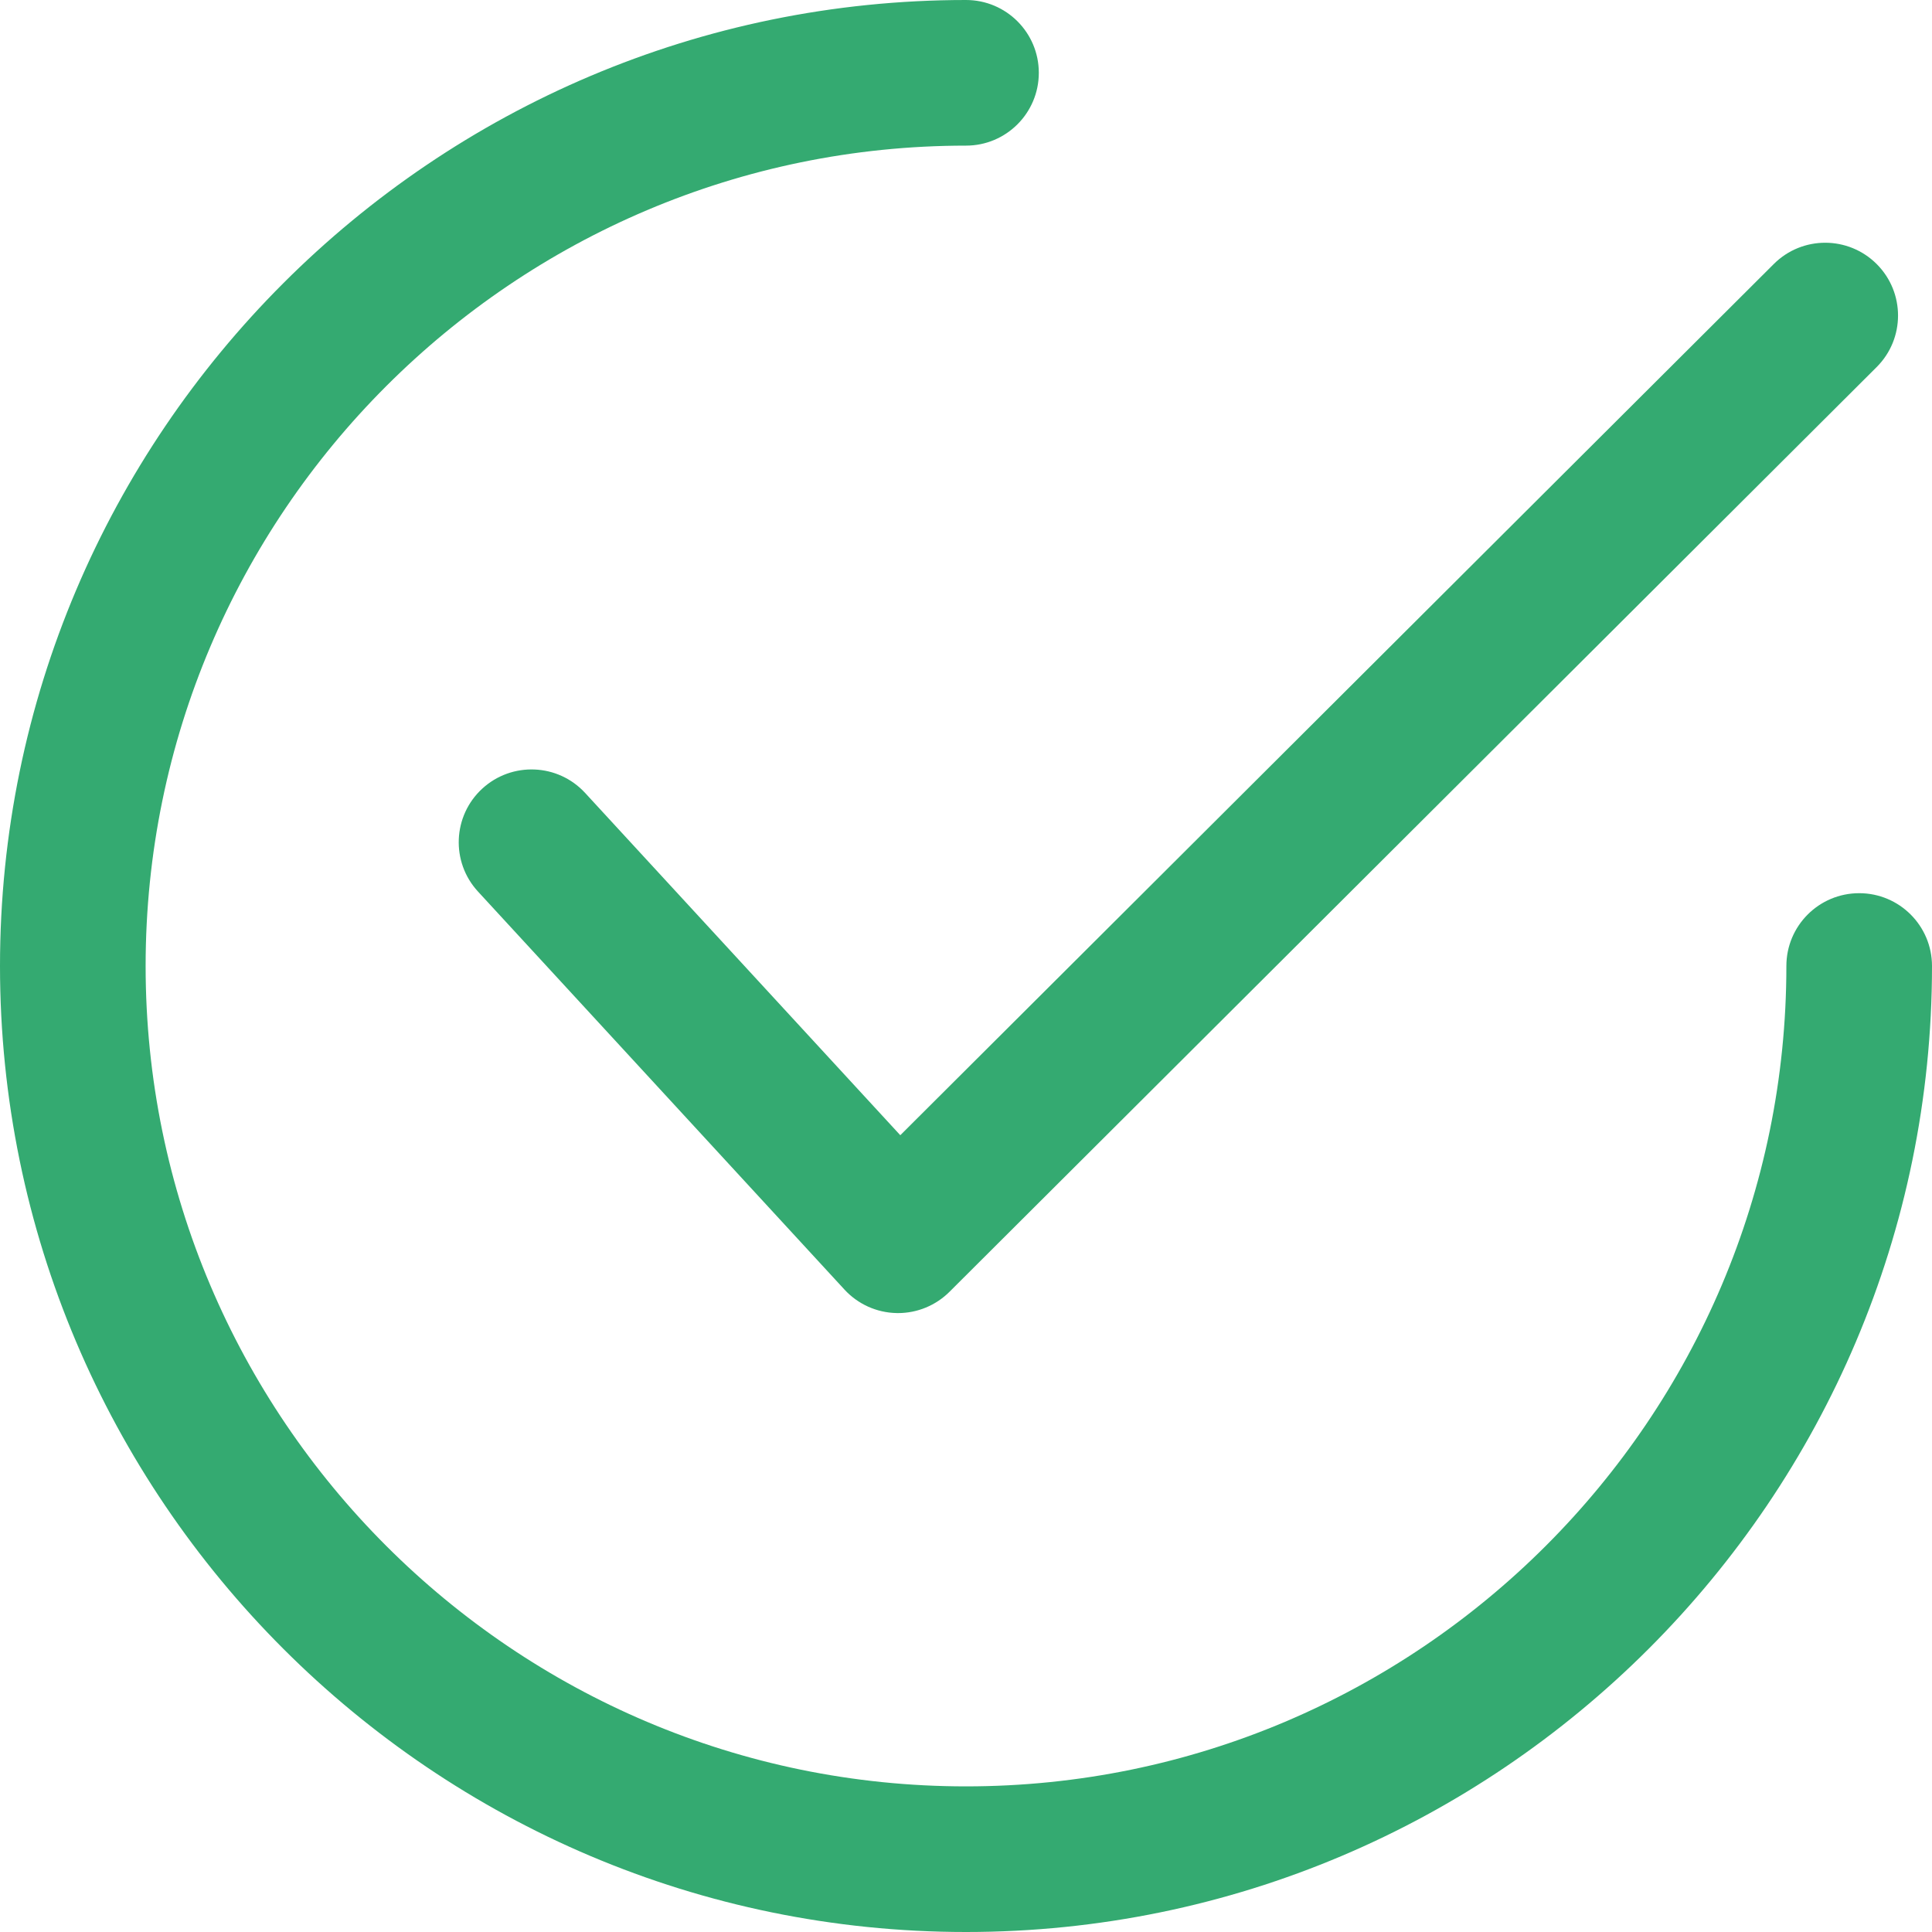
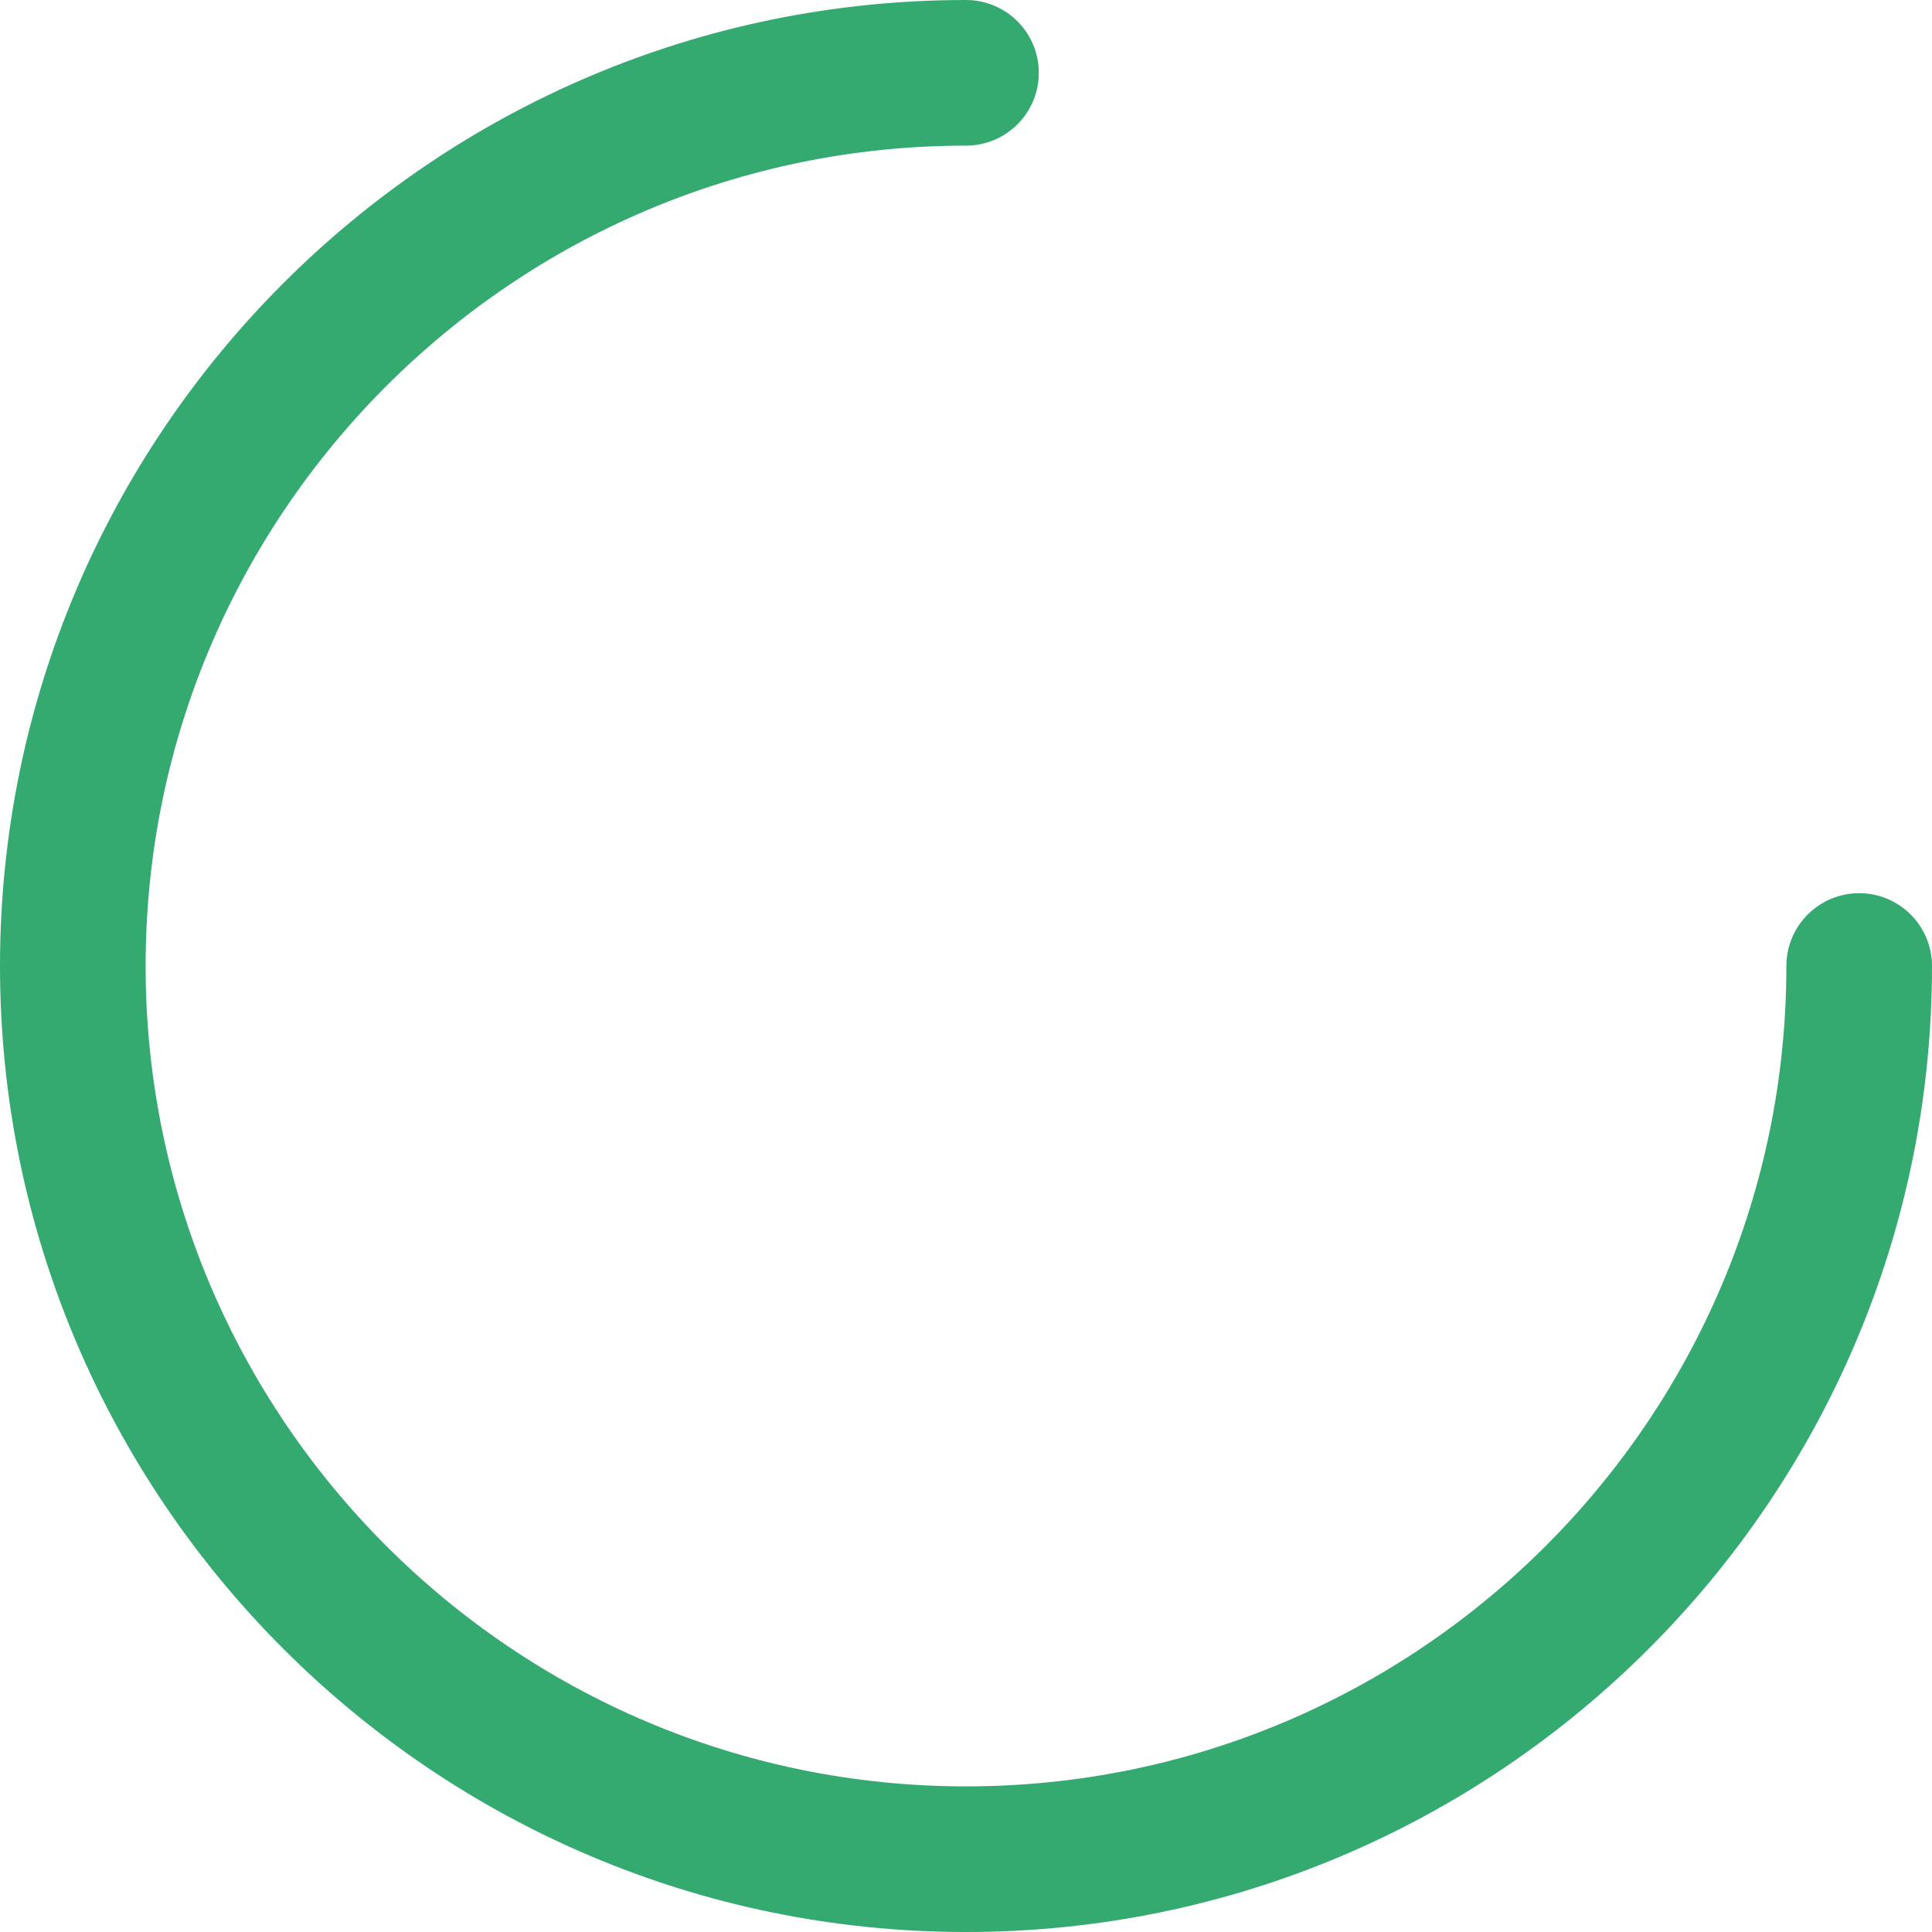
<svg xmlns="http://www.w3.org/2000/svg" width="80" height="80" viewBox="0 0 80 80" fill="none">
-   <path d="M77.713 10.937C76.536 9.758 74.626 9.756 73.449 10.932L37.279 47.007L24.228 32.833C23.101 31.609 21.194 31.53 19.968 32.657C18.743 33.785 18.664 35.692 19.792 36.917L34.968 53.399C35.524 54.003 36.302 54.354 37.122 54.371C37.144 54.372 37.165 54.372 37.186 54.372C37.983 54.372 38.75 54.055 39.315 53.492L77.707 15.201C78.887 14.025 78.889 12.116 77.713 10.937Z" fill="#34AA71" />
  <path d="M76.985 36.985C75.32 36.985 73.97 38.334 73.97 40C73.97 58.732 58.732 73.97 40 73.97C21.269 73.97 6.03 58.732 6.03 40C6.03 21.269 21.269 6.03 40 6.03C41.665 6.03 43.015 4.68 43.015 3.015C43.015 1.35 41.665 0 40 0C17.944 0 0 17.944 0 40C0 62.055 17.944 80 40 80C62.055 80 80 62.055 80 40C80 38.335 78.65 36.985 76.985 36.985Z" fill="#34AA71" />
</svg>